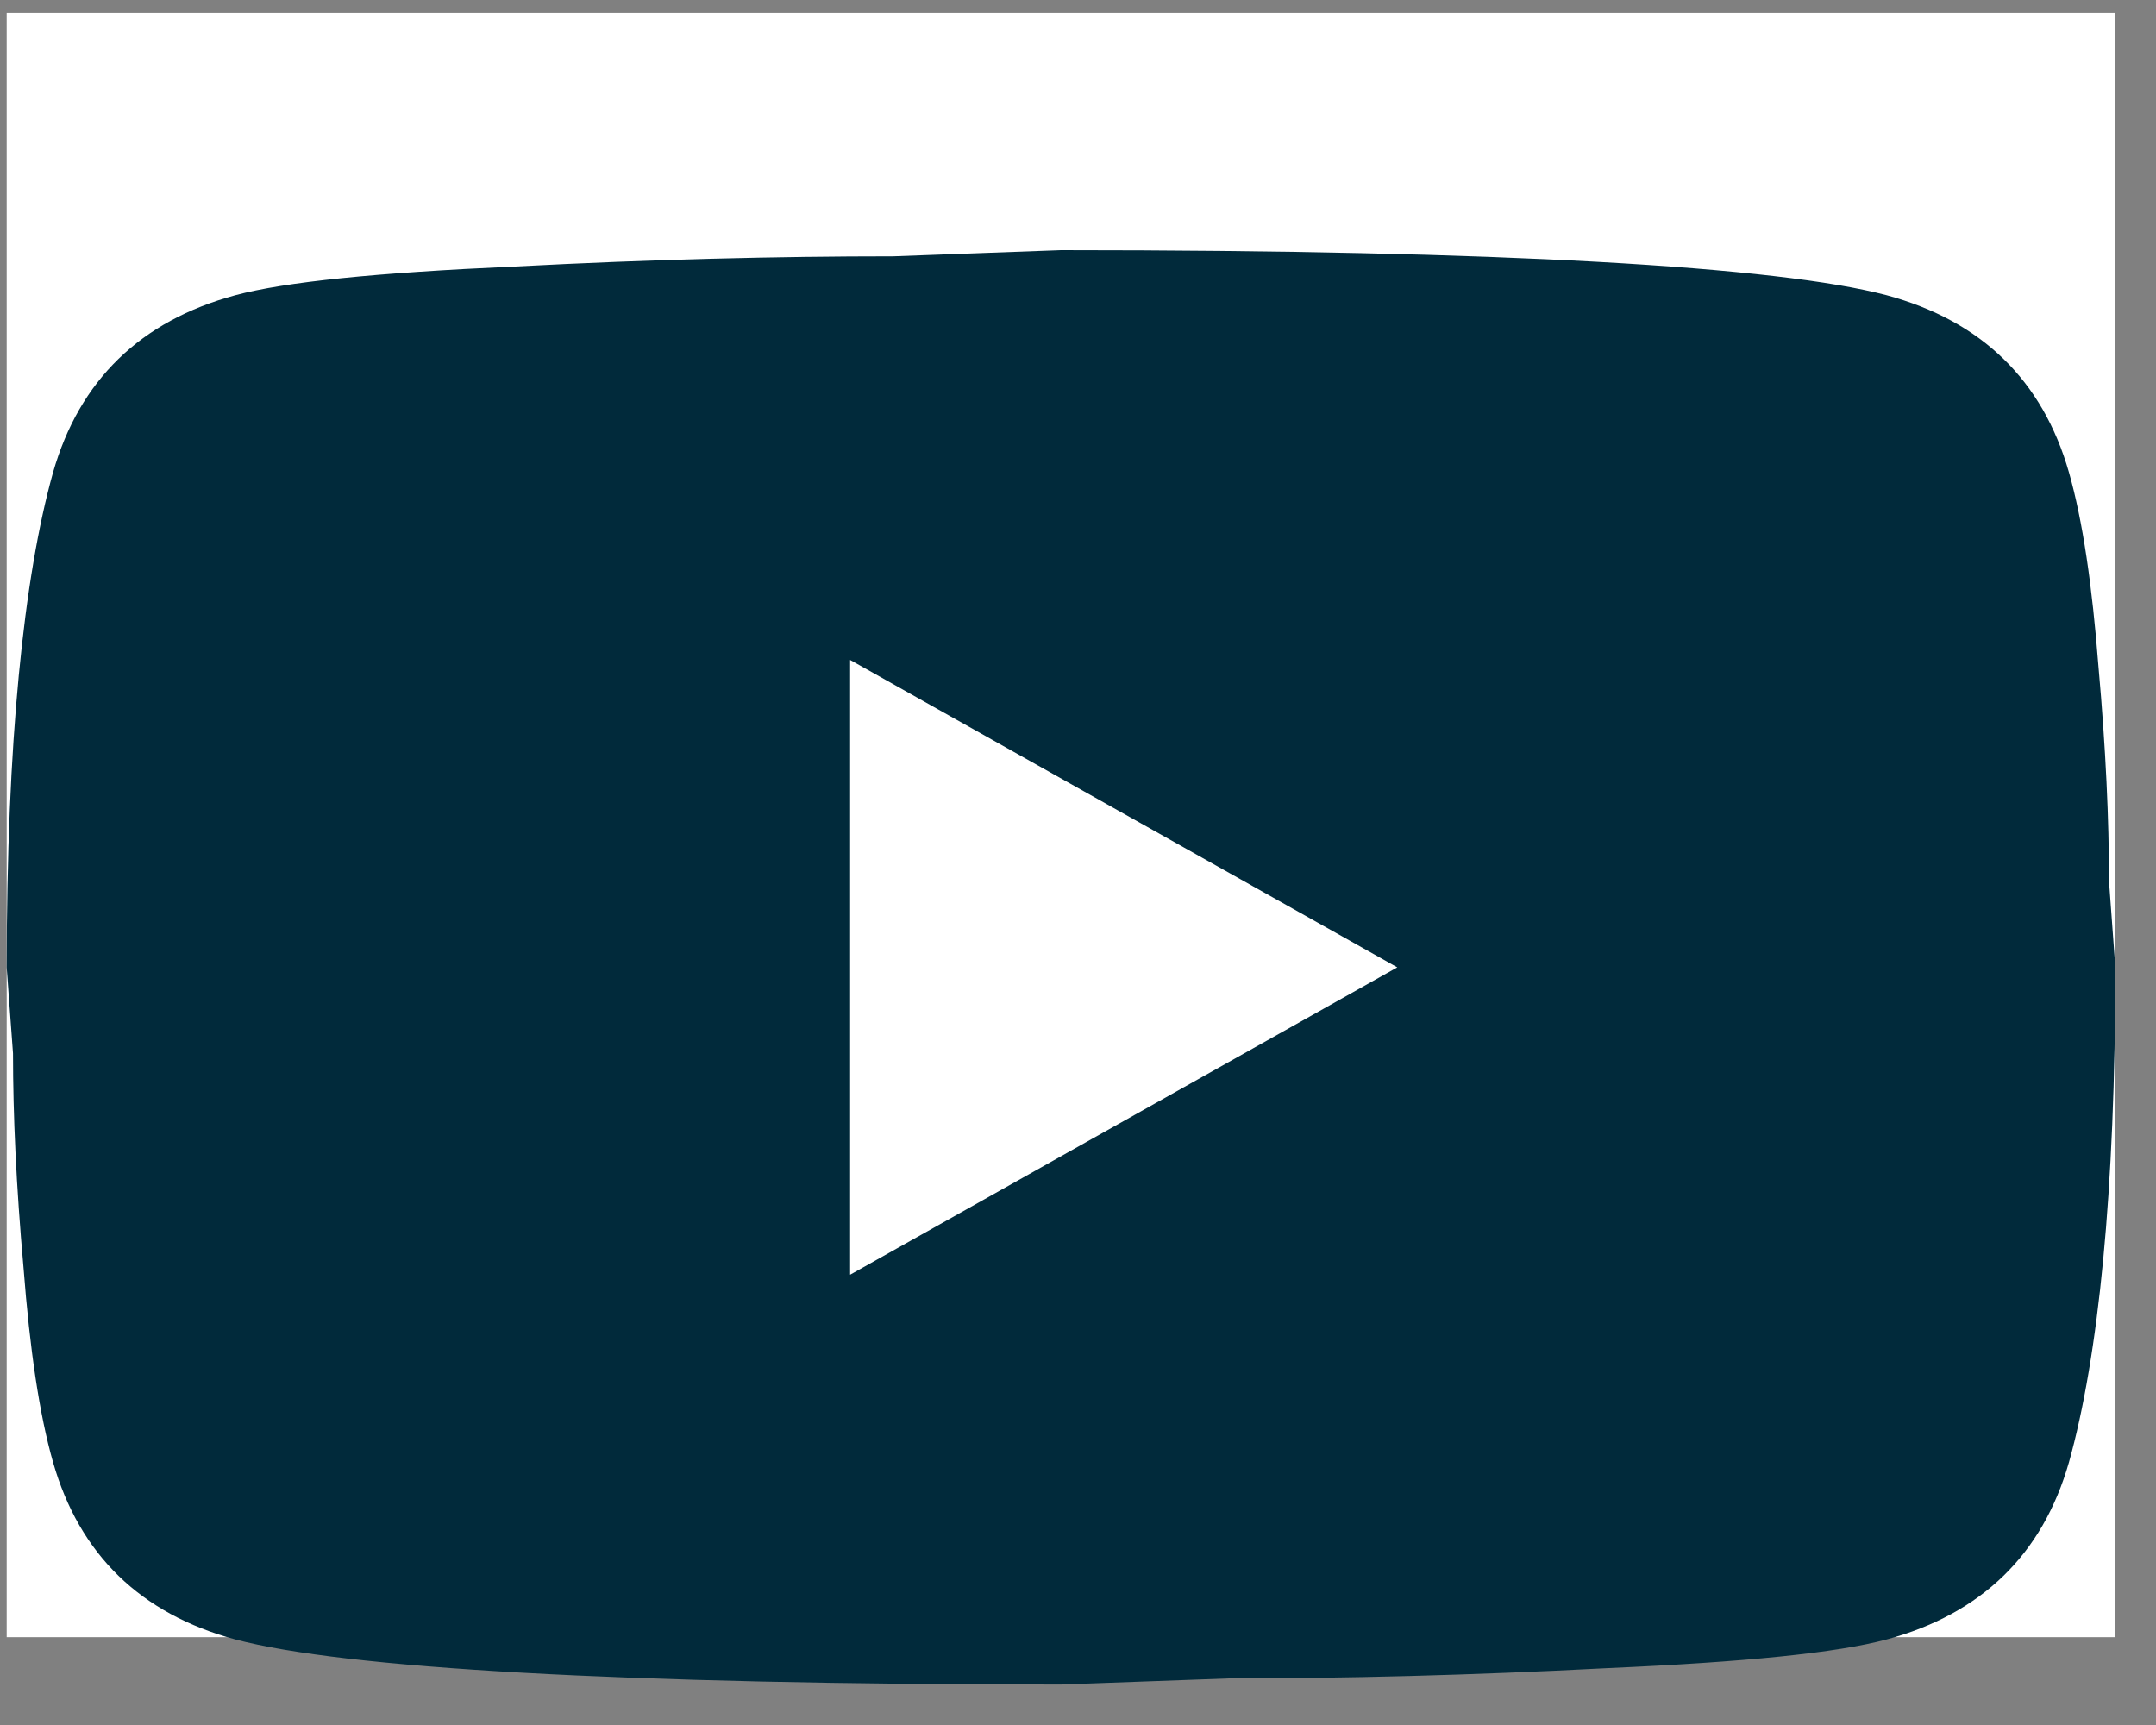
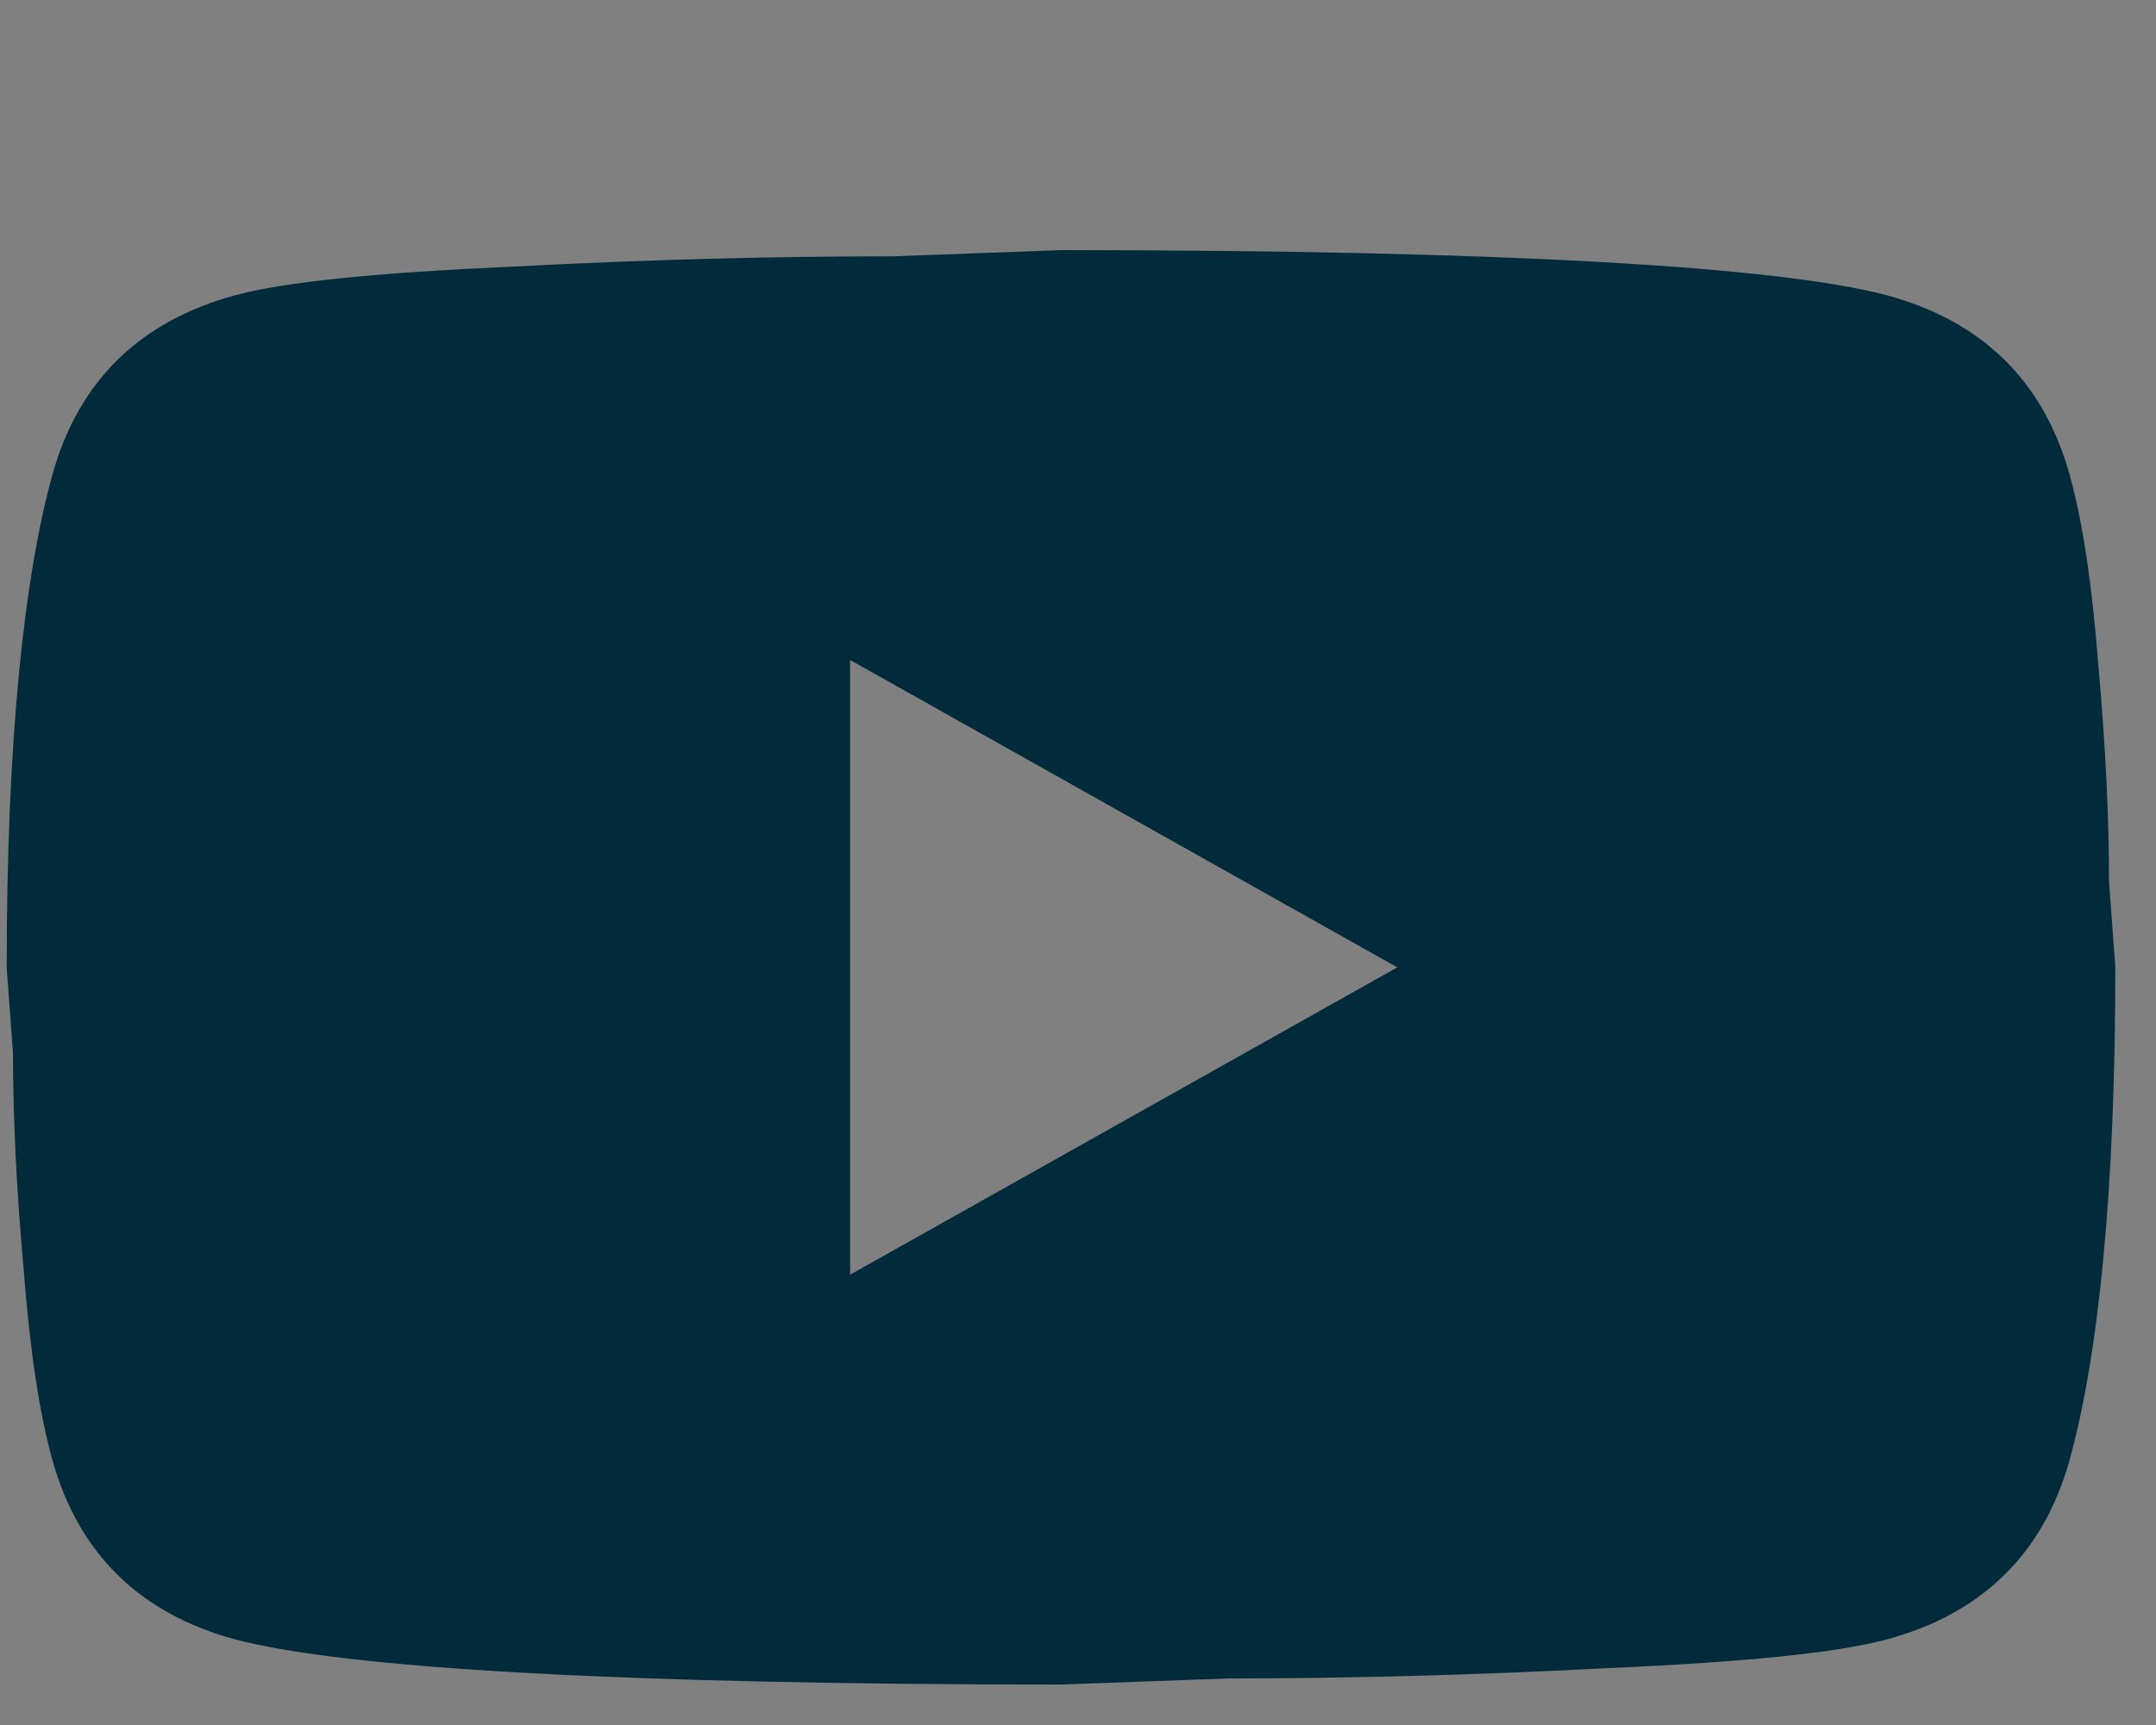
<svg xmlns="http://www.w3.org/2000/svg" width="30" height="24" viewBox="0 0 30 24" fill="none">
  <rect x="0" y="0" width="30" height="24" fill="#808080" stroke="none" />
-   <rect x="0.093" y="0.179" width="29.342" height="22.599" fill="white" />
  <path d="M11.829 17.735L19.443 13.459L11.829 9.182V17.735ZM28.789 6.573C28.98 7.243 29.112 8.141 29.2 9.282C29.302 10.422 29.346 11.406 29.346 12.261L29.434 13.459C29.434 16.581 29.2 18.876 28.789 20.344C28.422 21.627 27.571 22.454 26.251 22.81C25.561 22.995 24.299 23.124 22.363 23.209C20.456 23.309 18.71 23.352 17.096 23.352L14.763 23.437C8.616 23.437 4.787 23.209 3.276 22.81C1.956 22.454 1.105 21.627 0.738 20.344C0.547 19.674 0.415 18.776 0.327 17.636C0.225 16.495 0.181 15.511 0.181 14.656L0.093 13.459C0.093 10.337 0.327 8.042 0.738 6.573C1.105 5.29 1.956 4.464 3.276 4.107C3.966 3.922 5.227 3.794 7.164 3.708C9.071 3.608 10.817 3.566 12.431 3.566L14.763 3.48C20.91 3.48 24.74 3.708 26.251 4.107C27.571 4.464 28.422 5.29 28.789 6.573Z" fill="#012A3B" />
</svg>